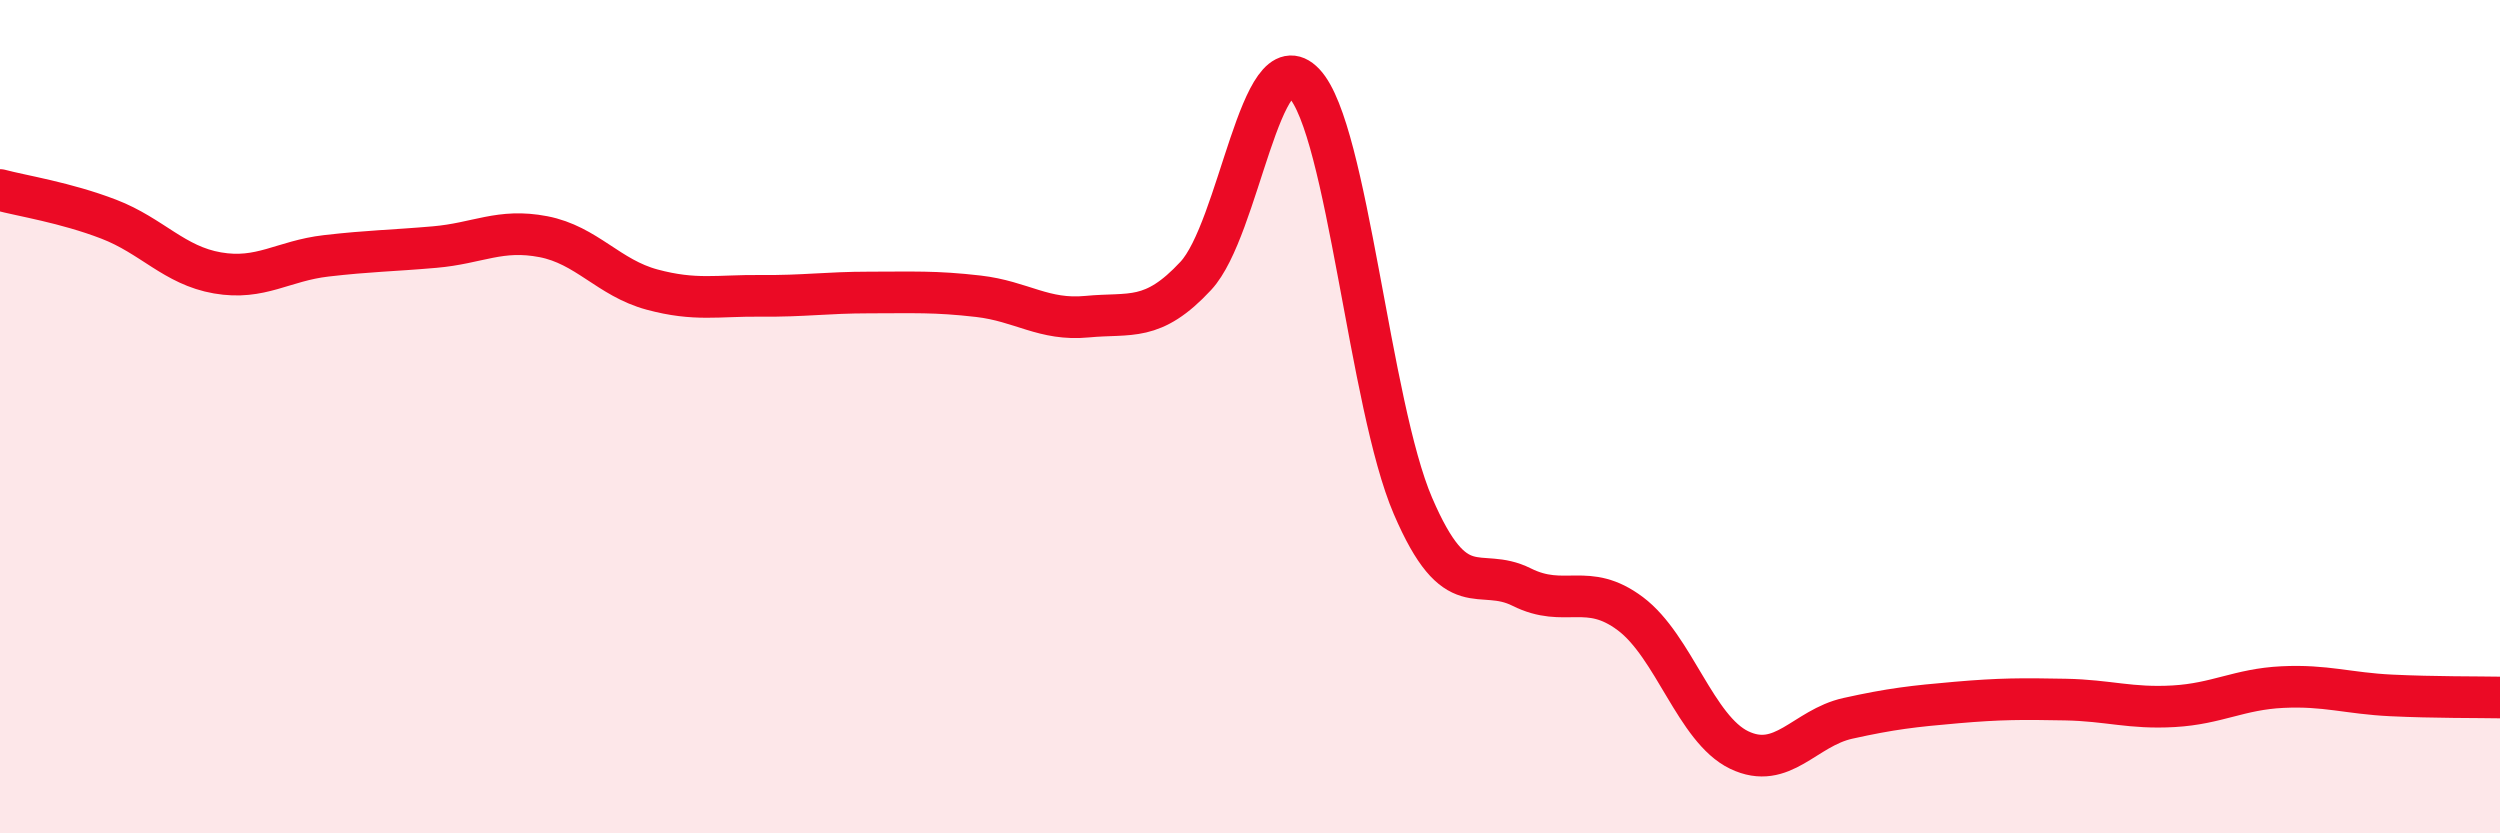
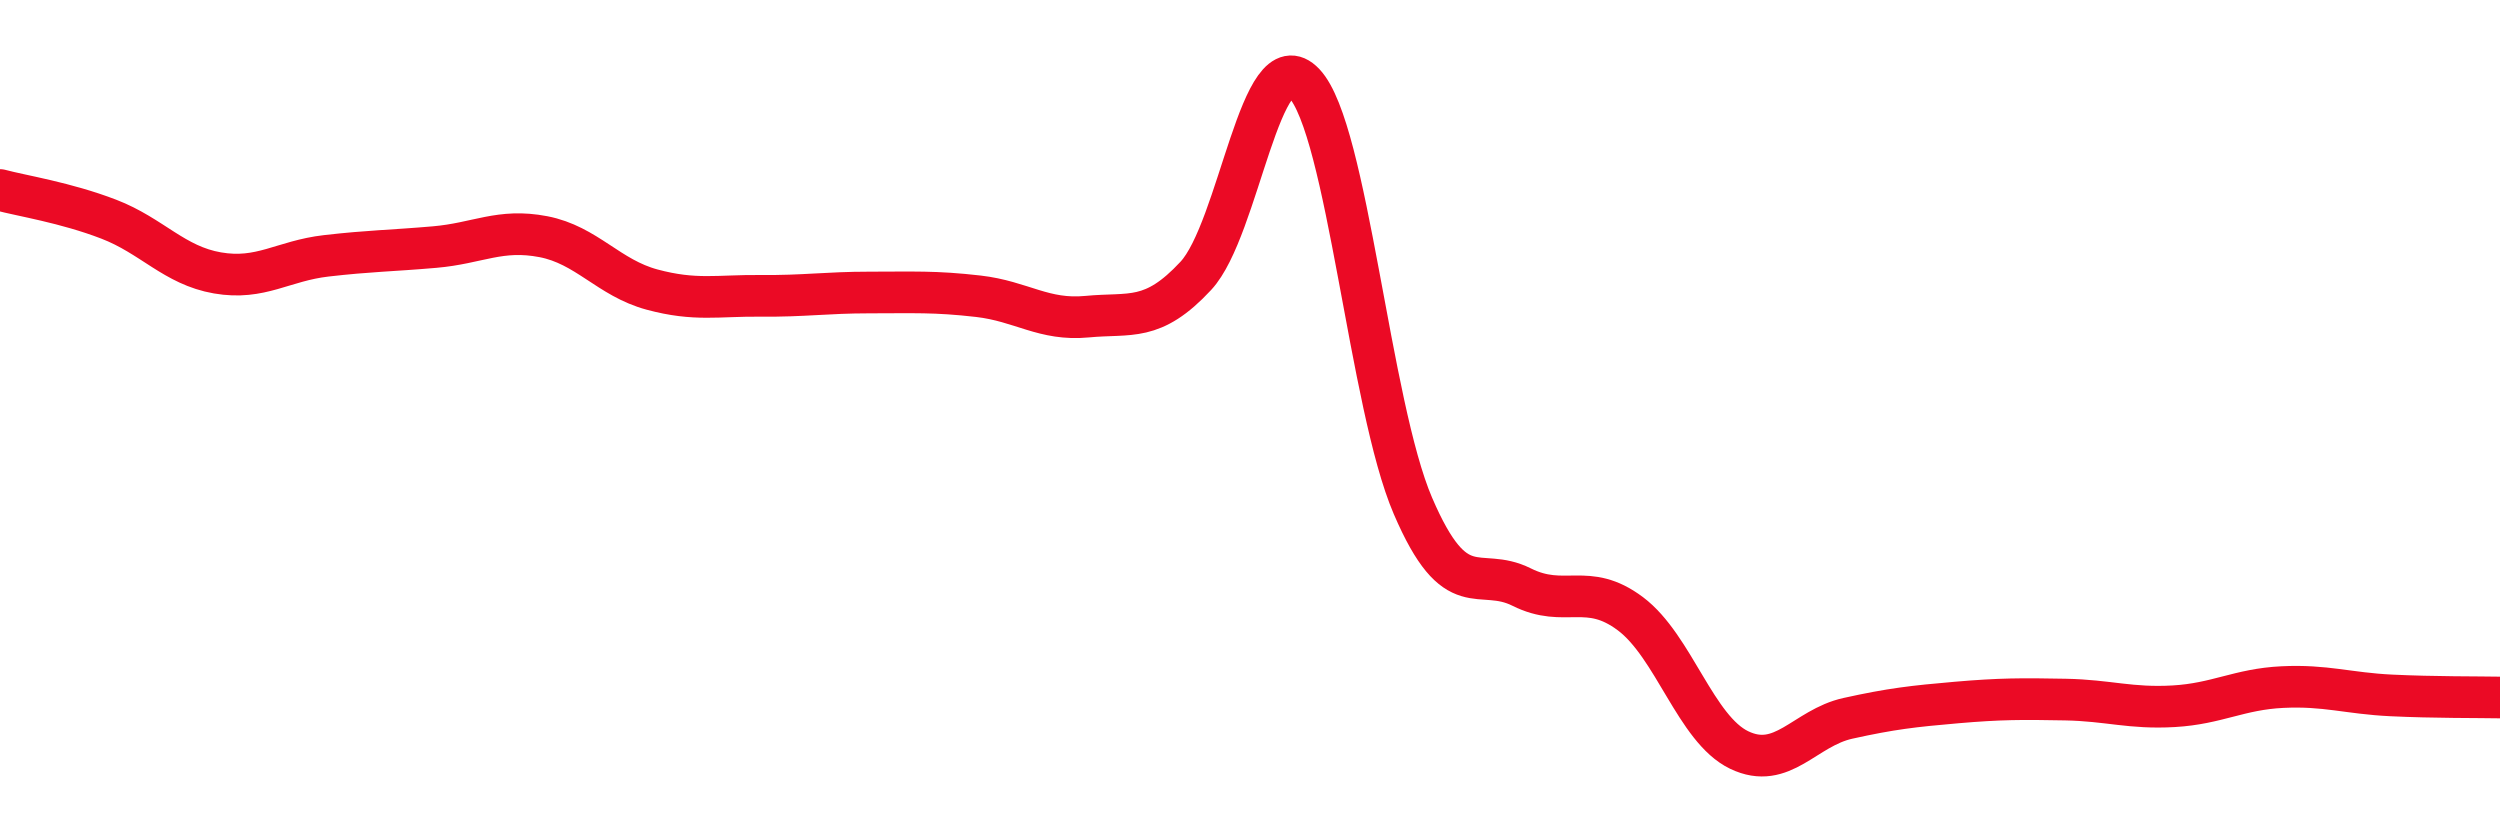
<svg xmlns="http://www.w3.org/2000/svg" width="60" height="20" viewBox="0 0 60 20">
-   <path d="M 0,4.56 C 0.52,4.7 1.57,4.86 2.61,5.26 C 3.65,5.66 4.18,6.37 5.22,6.55 C 6.26,6.73 6.79,6.26 7.83,6.14 C 8.87,6.02 9.39,6.02 10.43,5.93 C 11.47,5.84 12,5.48 13.04,5.68 C 14.08,5.88 14.61,6.67 15.65,6.95 C 16.69,7.23 17.22,7.09 18.26,7.1 C 19.3,7.11 19.83,7.02 20.87,7.02 C 21.91,7.02 22.44,6.99 23.48,7.11 C 24.52,7.23 25.05,7.7 26.09,7.6 C 27.13,7.5 27.66,7.74 28.7,6.62 C 29.74,5.5 30.26,0.9 31.3,2 C 32.34,3.1 32.87,9.72 33.91,12.14 C 34.95,14.56 35.48,13.57 36.52,14.09 C 37.56,14.61 38.09,13.95 39.13,14.73 C 40.17,15.51 40.7,17.5 41.74,18 C 42.78,18.5 43.31,17.47 44.35,17.24 C 45.39,17.01 45.92,16.95 46.96,16.86 C 48,16.77 48.53,16.77 49.57,16.79 C 50.61,16.81 51.13,17.01 52.17,16.95 C 53.21,16.89 53.74,16.54 54.78,16.49 C 55.82,16.44 56.35,16.64 57.39,16.69 C 58.43,16.74 59.48,16.73 60,16.74L60 20L0 20Z" fill="#EB0A25" opacity="0.1" stroke-linecap="round" stroke-linejoin="round" />
  <path d="M 0,4.56 C 0.52,4.7 1.57,4.86 2.61,5.26 C 3.65,5.66 4.18,6.37 5.22,6.55 C 6.26,6.73 6.79,6.26 7.83,6.14 C 8.87,6.02 9.39,6.02 10.43,5.93 C 11.47,5.84 12,5.48 13.04,5.68 C 14.08,5.88 14.61,6.67 15.65,6.95 C 16.69,7.23 17.22,7.09 18.26,7.1 C 19.3,7.11 19.83,7.02 20.87,7.02 C 21.91,7.02 22.44,6.99 23.48,7.11 C 24.52,7.23 25.05,7.7 26.09,7.6 C 27.13,7.5 27.66,7.74 28.7,6.62 C 29.74,5.5 30.26,0.9 31.3,2 C 32.34,3.1 32.87,9.72 33.91,12.14 C 34.95,14.56 35.48,13.57 36.52,14.09 C 37.56,14.61 38.09,13.95 39.13,14.73 C 40.17,15.51 40.7,17.5 41.74,18 C 42.78,18.5 43.31,17.47 44.35,17.24 C 45.39,17.01 45.92,16.95 46.96,16.86 C 48,16.77 48.53,16.77 49.57,16.79 C 50.61,16.81 51.13,17.01 52.17,16.95 C 53.21,16.89 53.74,16.54 54.78,16.49 C 55.82,16.44 56.35,16.64 57.39,16.69 C 58.43,16.74 59.48,16.73 60,16.74" stroke="#EB0A25" stroke-width="1" fill="none" stroke-linecap="round" stroke-linejoin="round" />
</svg>